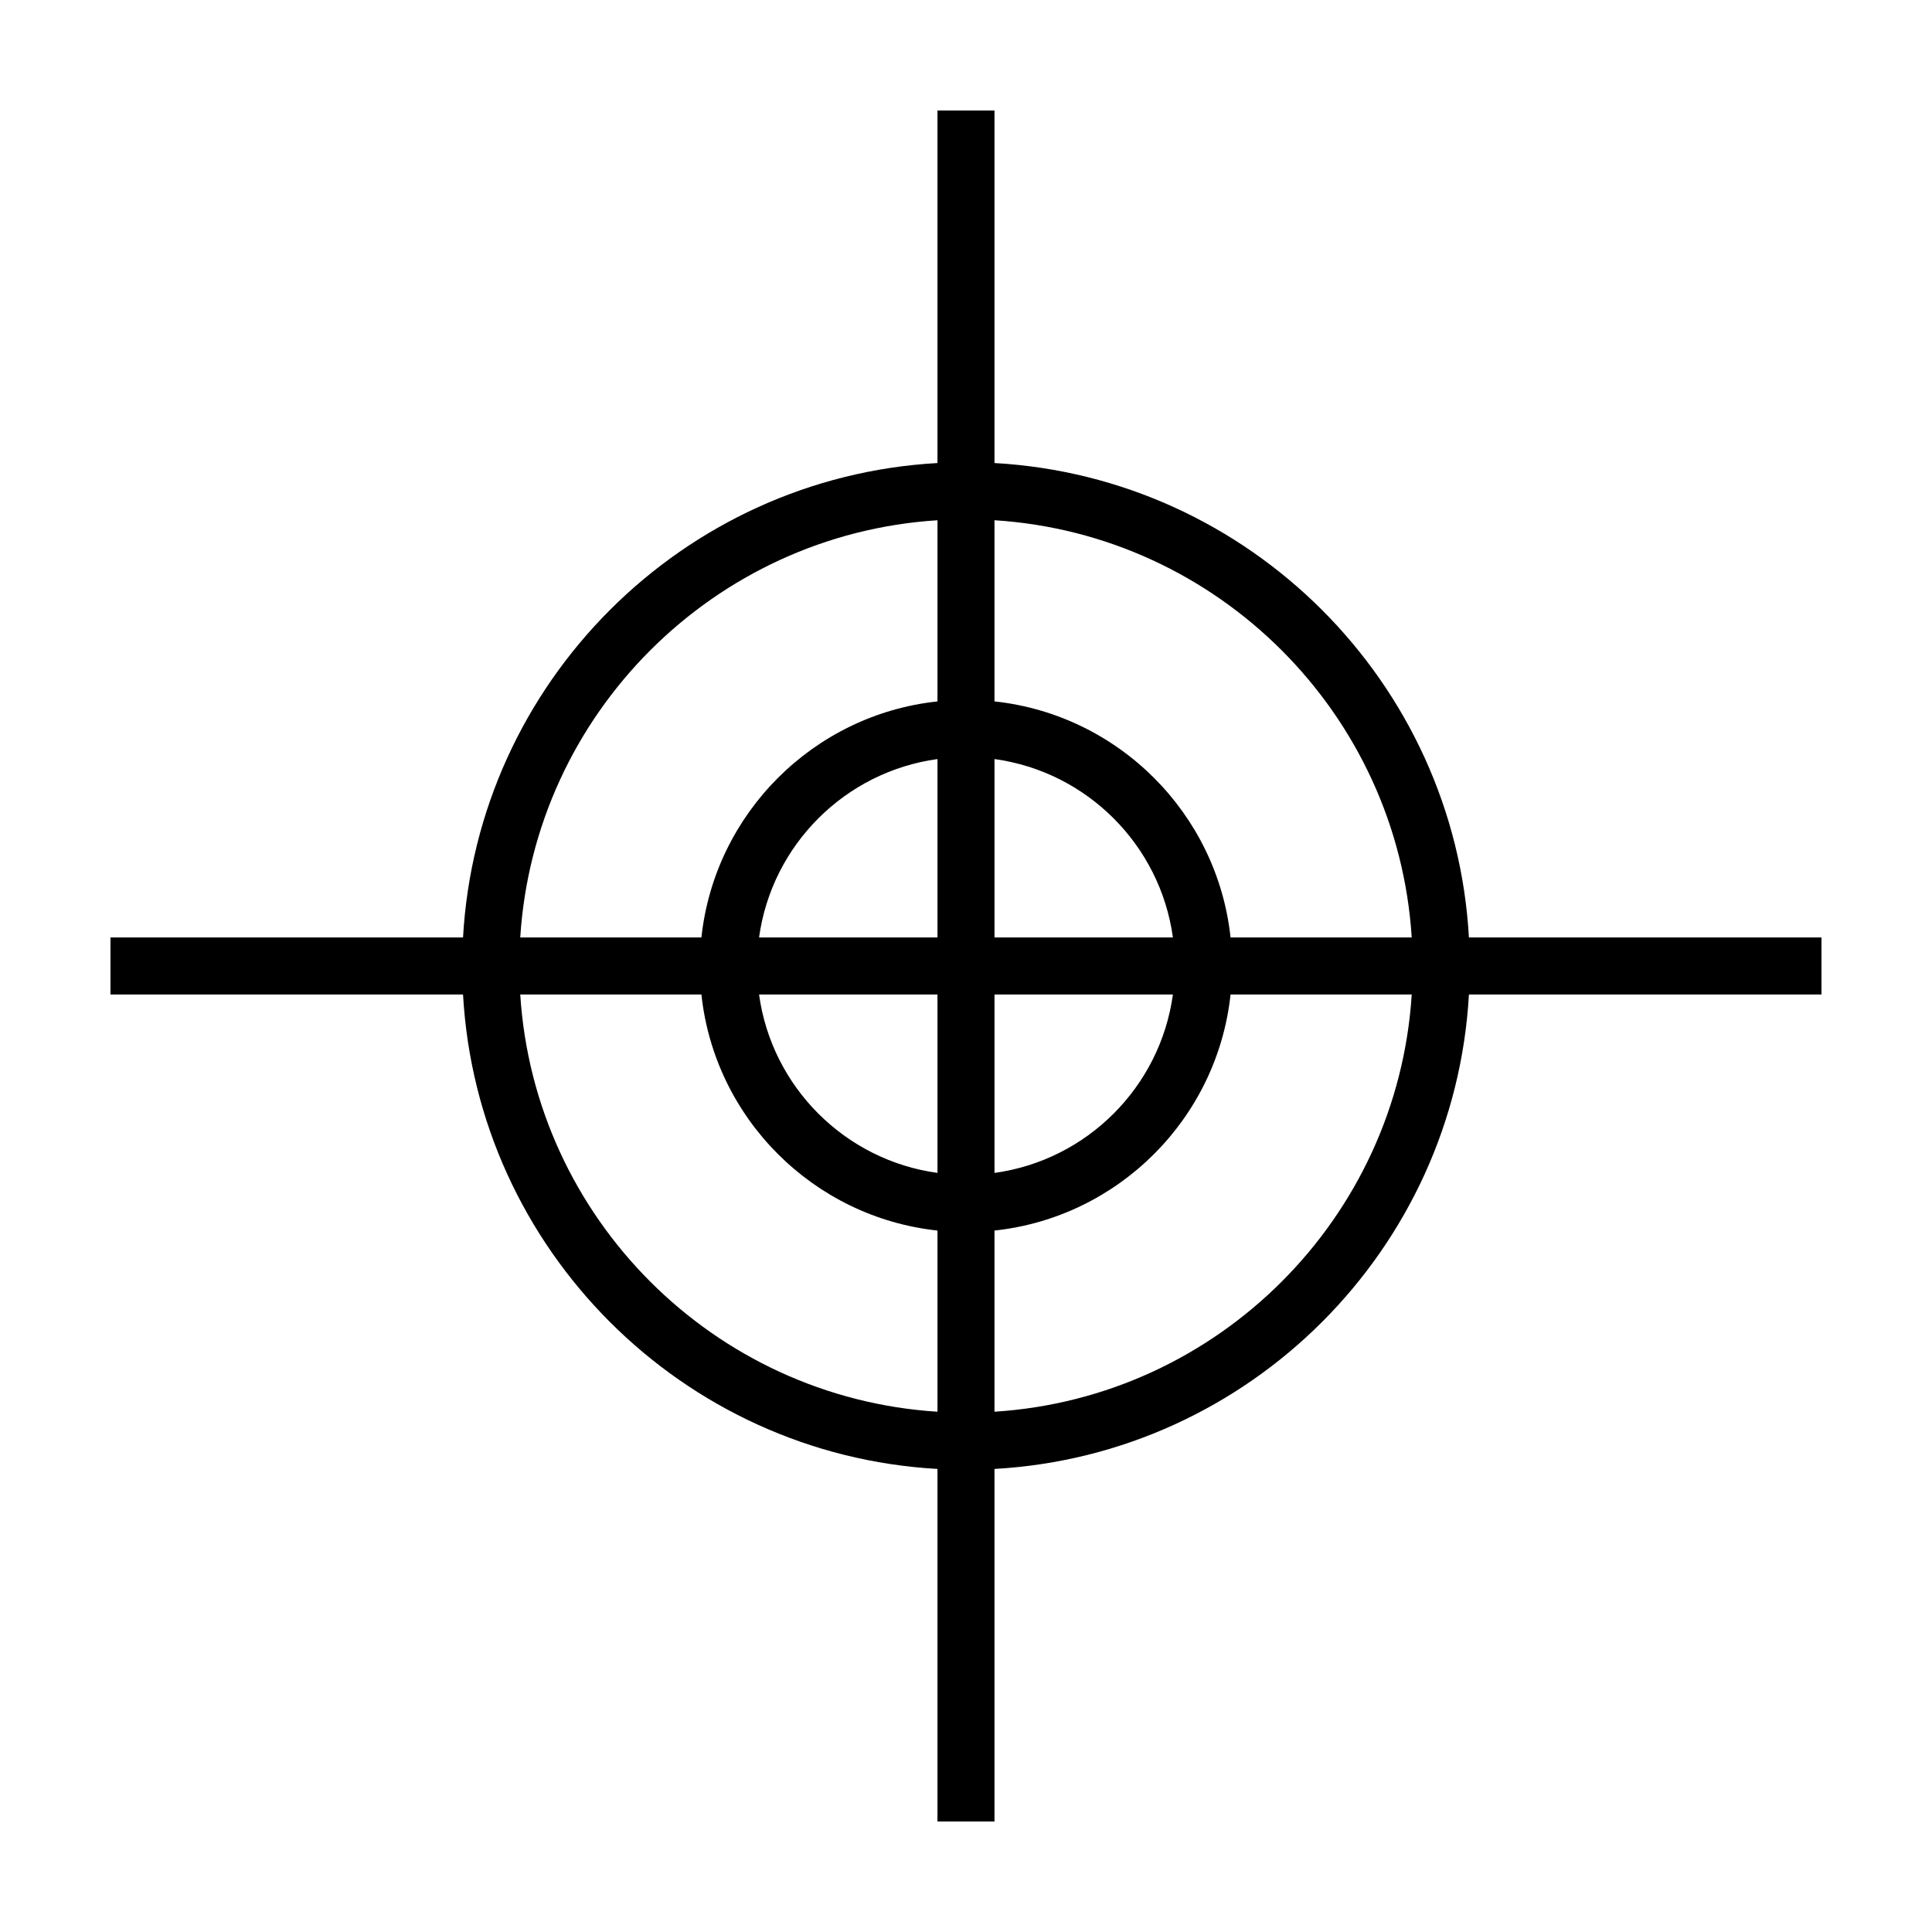
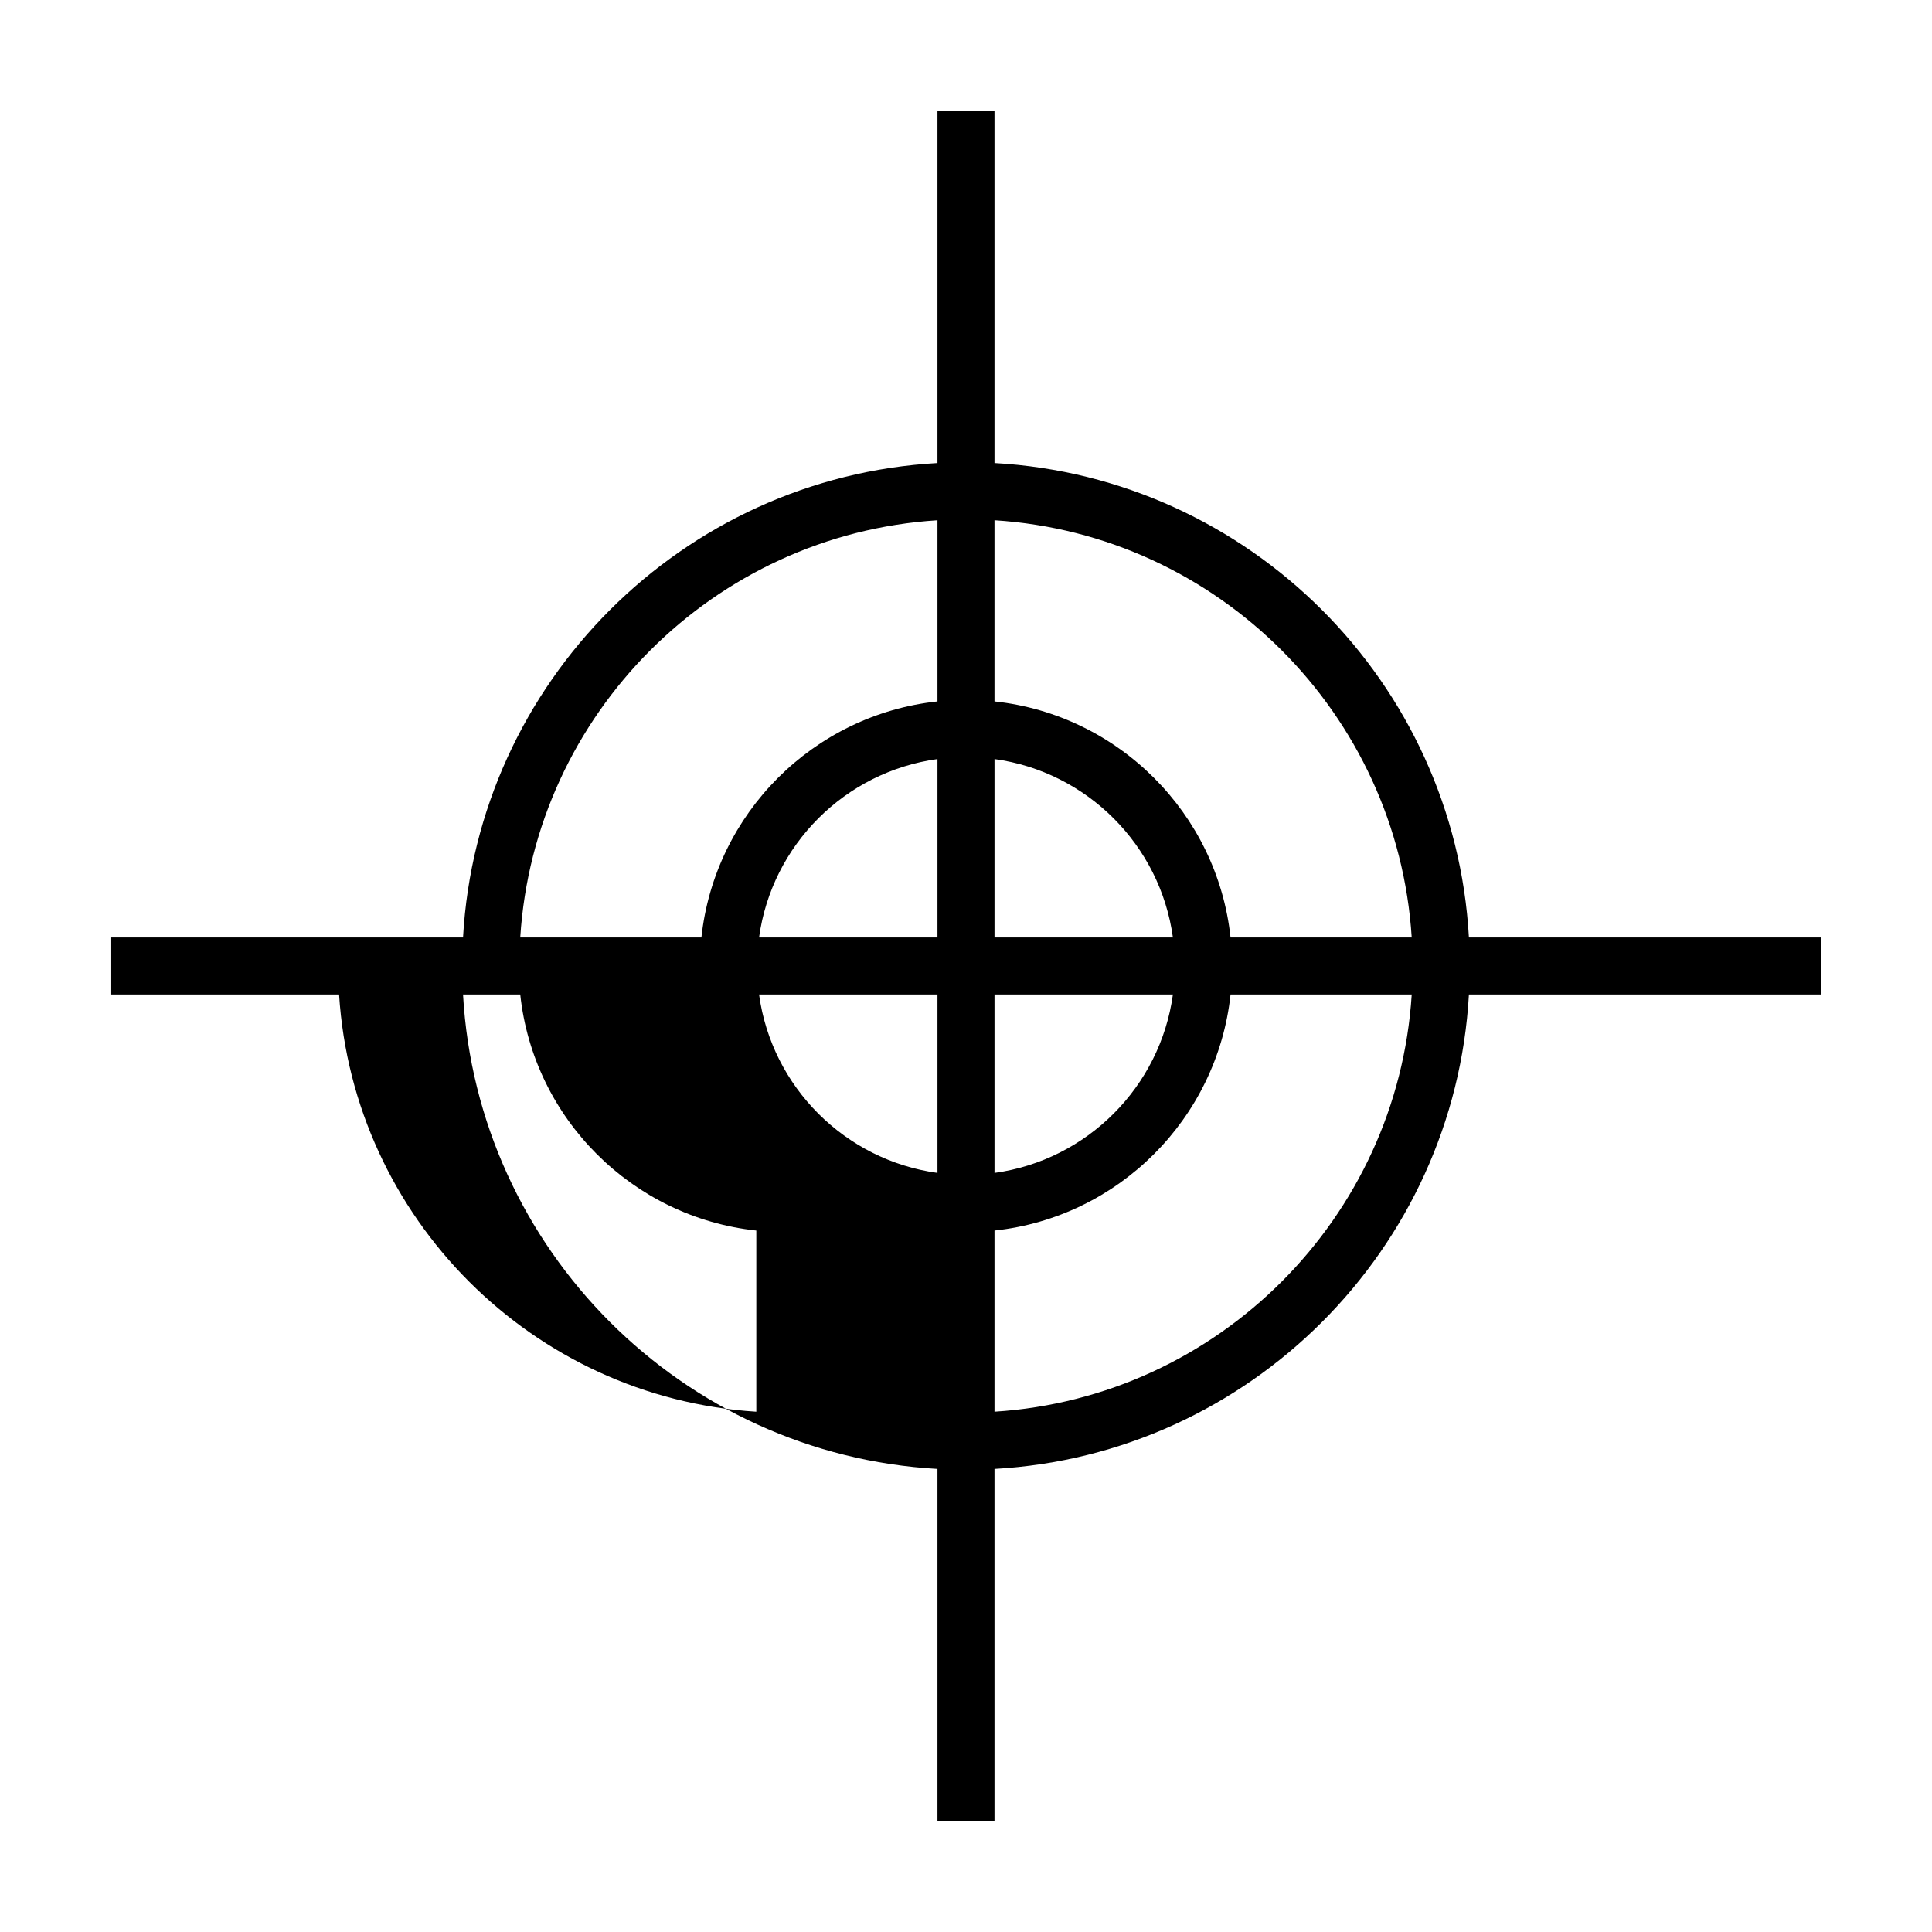
<svg xmlns="http://www.w3.org/2000/svg" fill="#000000" width="800px" height="800px" version="1.1" viewBox="144 144 512 512">
-   <path d="m407.55 266.71v-93.43h-15.113v93.43c-67.609 3.793-121.93 58.117-125.73 125.73h-93.43v15.113h93.43c3.793 67.613 58.117 121.93 125.73 125.73v93.43h15.113v-93.43c67.613-3.793 121.93-58.113 125.73-125.73h93.43v-15.113h-93.43c-3.793-67.609-58.113-121.93-125.73-125.73zm110.57 125.73h-48.012c-3.516-32.863-29.691-59.035-62.559-62.559v-48.012c59.273 3.754 106.82 51.297 110.57 110.57zm-125.68 0h-47.281c3.367-24.512 22.777-43.918 47.281-47.281zm0 15.113v47.281c-24.512-3.367-43.918-22.777-47.281-47.281zm15.113 0h47.281c-3.367 24.512-22.777 43.918-47.281 47.281zm0-15.113v-47.281c24.512 3.367 43.918 22.777 47.281 47.281zm-15.113-110.57v48.012c-32.863 3.516-59.035 29.691-62.559 62.559h-48.012c3.754-59.273 51.297-106.82 110.57-110.57zm-110.57 125.68h48.012c3.516 32.863 29.691 59.035 62.559 62.559v48.012c-59.273-3.75-106.82-51.297-110.57-110.57zm125.68 110.57v-48.012c32.863-3.516 59.035-29.691 62.559-62.559h48.012c-3.75 59.273-51.297 106.82-110.57 110.57z" />
+   <path d="m407.55 266.71v-93.43h-15.113v93.43c-67.609 3.793-121.93 58.117-125.73 125.73h-93.43v15.113h93.43c3.793 67.613 58.117 121.93 125.73 125.73v93.43h15.113v-93.43c67.613-3.793 121.93-58.113 125.73-125.73h93.43v-15.113h-93.43c-3.793-67.609-58.113-121.93-125.73-125.73zm110.57 125.73h-48.012c-3.516-32.863-29.691-59.035-62.559-62.559v-48.012c59.273 3.754 106.82 51.297 110.57 110.57zm-125.68 0h-47.281c3.367-24.512 22.777-43.918 47.281-47.281zm0 15.113v47.281c-24.512-3.367-43.918-22.777-47.281-47.281zm15.113 0h47.281c-3.367 24.512-22.777 43.918-47.281 47.281zm0-15.113v-47.281c24.512 3.367 43.918 22.777 47.281 47.281zm-15.113-110.57v48.012c-32.863 3.516-59.035 29.691-62.559 62.559h-48.012c3.754-59.273 51.297-106.82 110.57-110.57zm-110.57 125.68c3.516 32.863 29.691 59.035 62.559 62.559v48.012c-59.273-3.75-106.82-51.297-110.57-110.57zm125.68 110.57v-48.012c32.863-3.516 59.035-29.691 62.559-62.559h48.012c-3.75 59.273-51.297 106.82-110.57 110.57z" />
</svg>